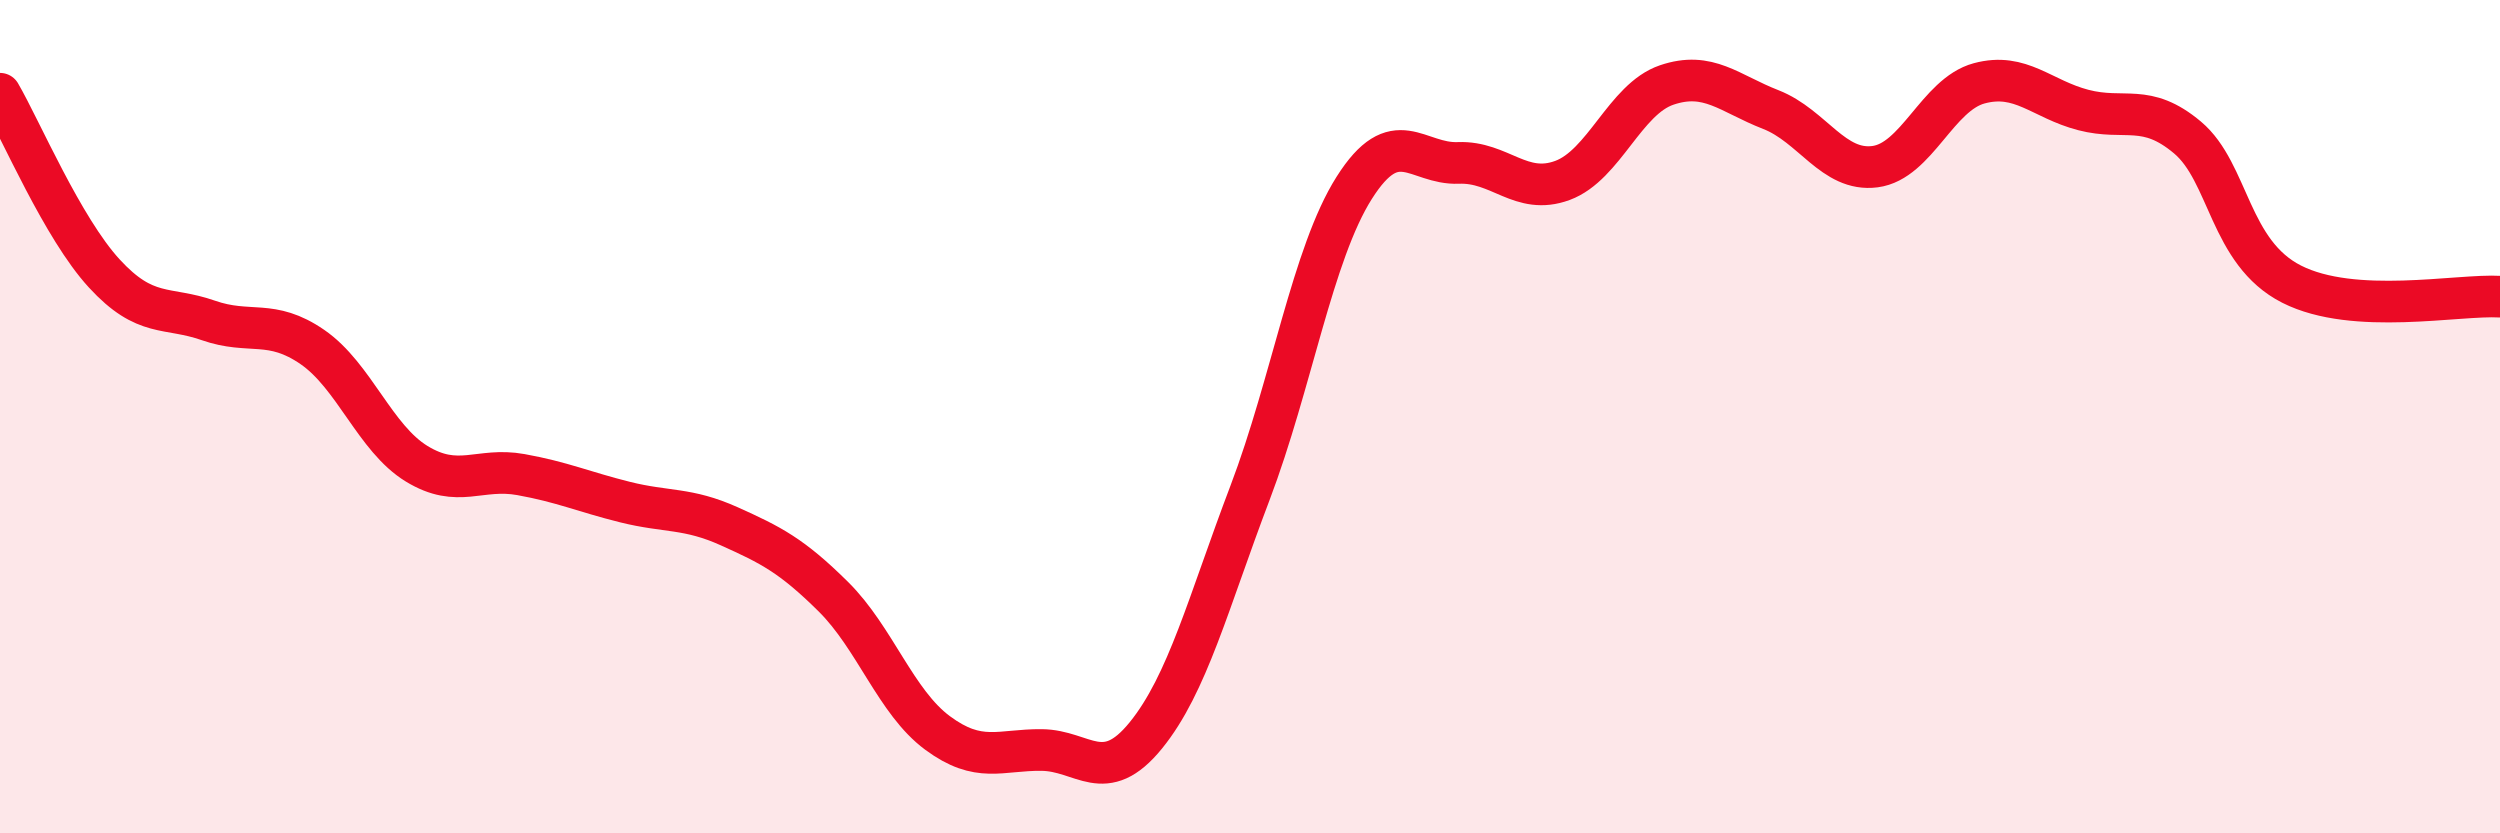
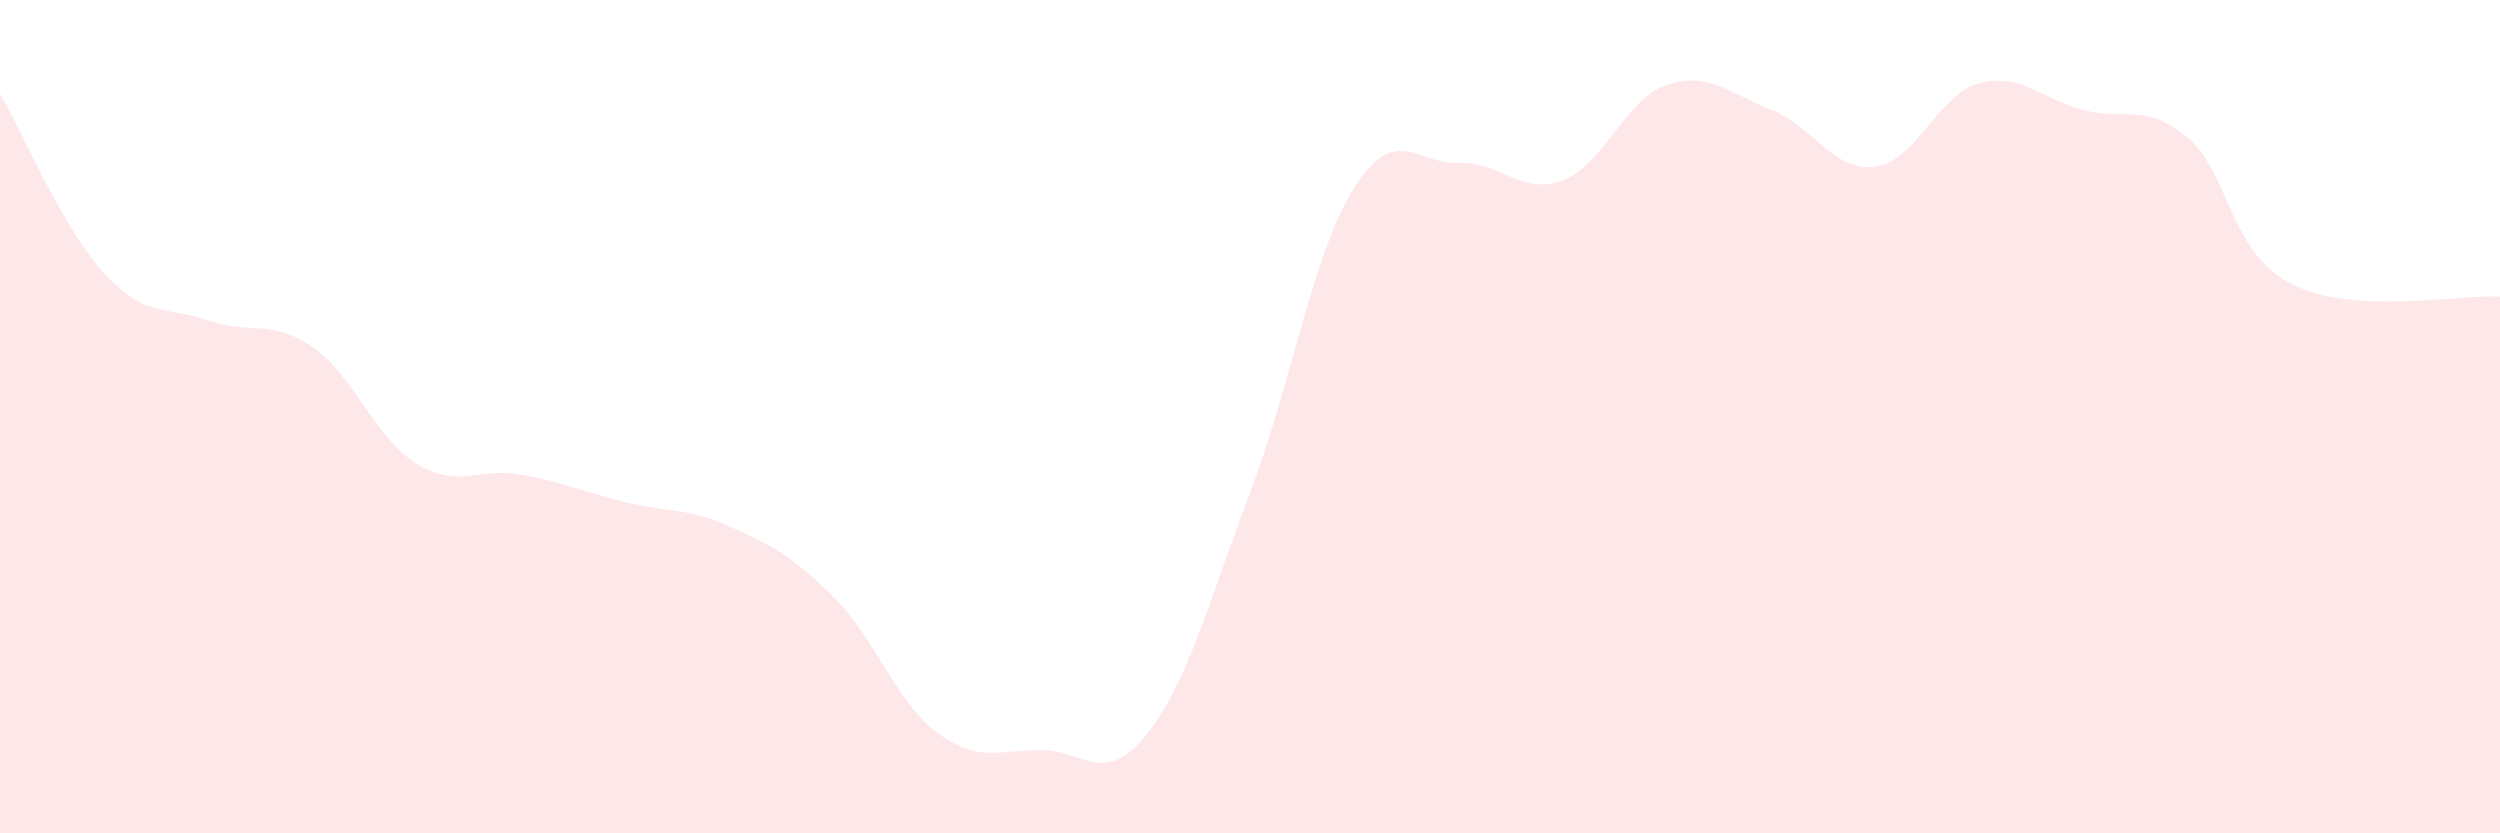
<svg xmlns="http://www.w3.org/2000/svg" width="60" height="20" viewBox="0 0 60 20">
  <path d="M 0,2.25 C 0.5,3.11 1.5,5.47 2.5,6.56 C 3.5,7.65 4,7.34 5,7.69 C 6,8.04 6.5,7.64 7.5,8.33 C 8.5,9.02 9,10.52 10,11.13 C 11,11.74 11.5,11.21 12.5,11.39 C 13.5,11.57 14,11.8 15,12.05 C 16,12.3 16.5,12.18 17.5,12.63 C 18.5,13.08 19,13.33 20,14.32 C 21,15.31 21.5,16.85 22.5,17.59 C 23.5,18.33 24,17.99 25,18 C 26,18.01 26.5,18.88 27.5,17.65 C 28.5,16.42 29,14.46 30,11.83 C 31,9.2 31.5,6.09 32.5,4.51 C 33.5,2.93 34,3.95 35,3.91 C 36,3.87 36.5,4.7 37.5,4.33 C 38.5,3.96 39,2.38 40,2.04 C 41,1.7 41.5,2.24 42.5,2.63 C 43.5,3.02 44,4.13 45,4 C 46,3.87 46.5,2.27 47.5,2 C 48.5,1.73 49,2.38 50,2.64 C 51,2.9 51.5,2.46 52.5,3.3 C 53.5,4.14 53.5,6.06 55,6.82 C 56.5,7.58 59,7.06 60,7.12L60 20L0 20Z" fill="#EB0A25" opacity="0.1" stroke-linecap="round" stroke-linejoin="round" />
-   <path d="M 0,2.25 C 0.5,3.11 1.5,5.47 2.5,6.56 C 3.5,7.65 4,7.34 5,7.69 C 6,8.04 6.5,7.64 7.5,8.33 C 8.5,9.02 9,10.52 10,11.13 C 11,11.74 11.5,11.21 12.5,11.39 C 13.5,11.57 14,11.8 15,12.05 C 16,12.3 16.5,12.18 17.5,12.63 C 18.5,13.08 19,13.33 20,14.32 C 21,15.31 21.5,16.85 22.5,17.59 C 23.5,18.33 24,17.99 25,18 C 26,18.01 26.5,18.88 27.5,17.65 C 28.5,16.42 29,14.46 30,11.83 C 31,9.2 31.5,6.09 32.5,4.51 C 33.5,2.93 34,3.95 35,3.91 C 36,3.87 36.5,4.7 37.5,4.33 C 38.5,3.96 39,2.38 40,2.04 C 41,1.7 41.5,2.24 42.5,2.63 C 43.5,3.02 44,4.13 45,4 C 46,3.87 46.5,2.27 47.5,2 C 48.5,1.73 49,2.38 50,2.64 C 51,2.9 51.5,2.46 52.5,3.3 C 53.5,4.14 53.5,6.06 55,6.82 C 56.5,7.58 59,7.06 60,7.12" stroke="#EB0A25" stroke-width="1" fill="none" stroke-linecap="round" stroke-linejoin="round" />
</svg>